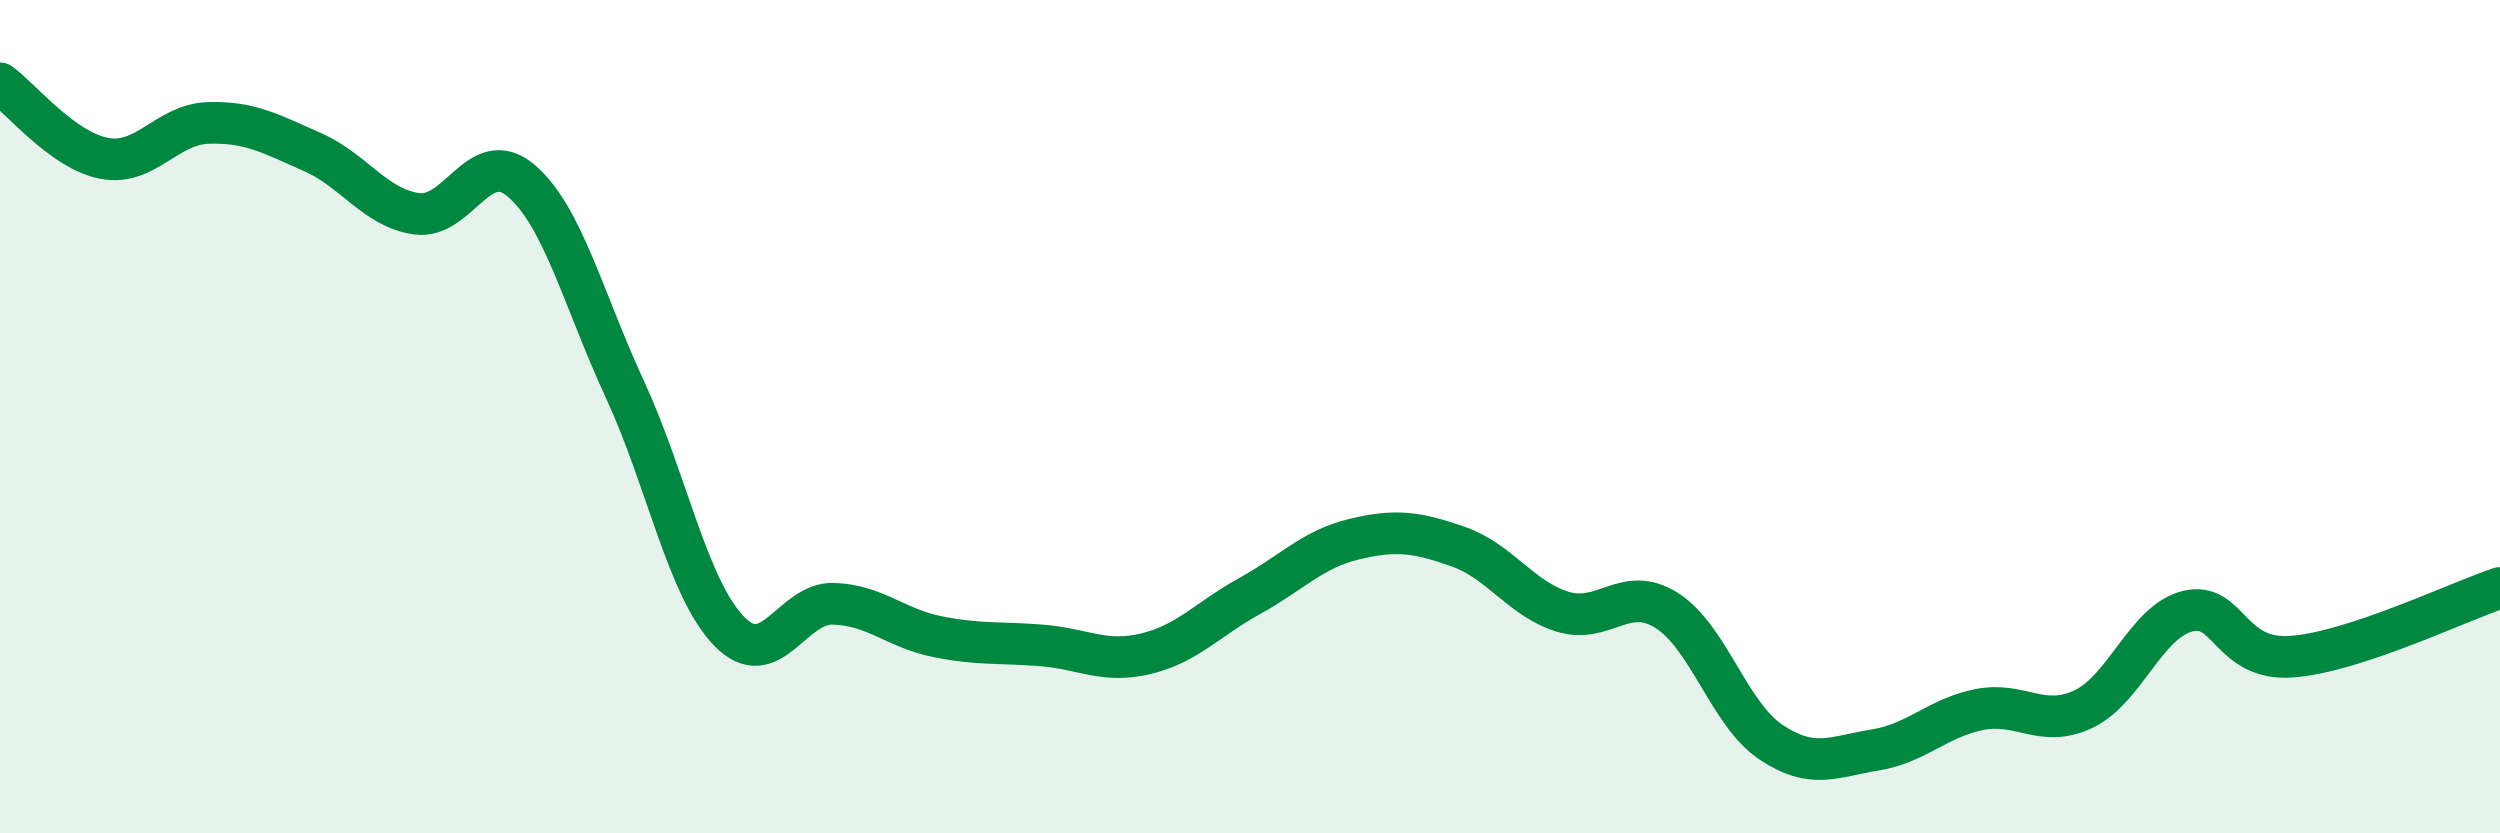
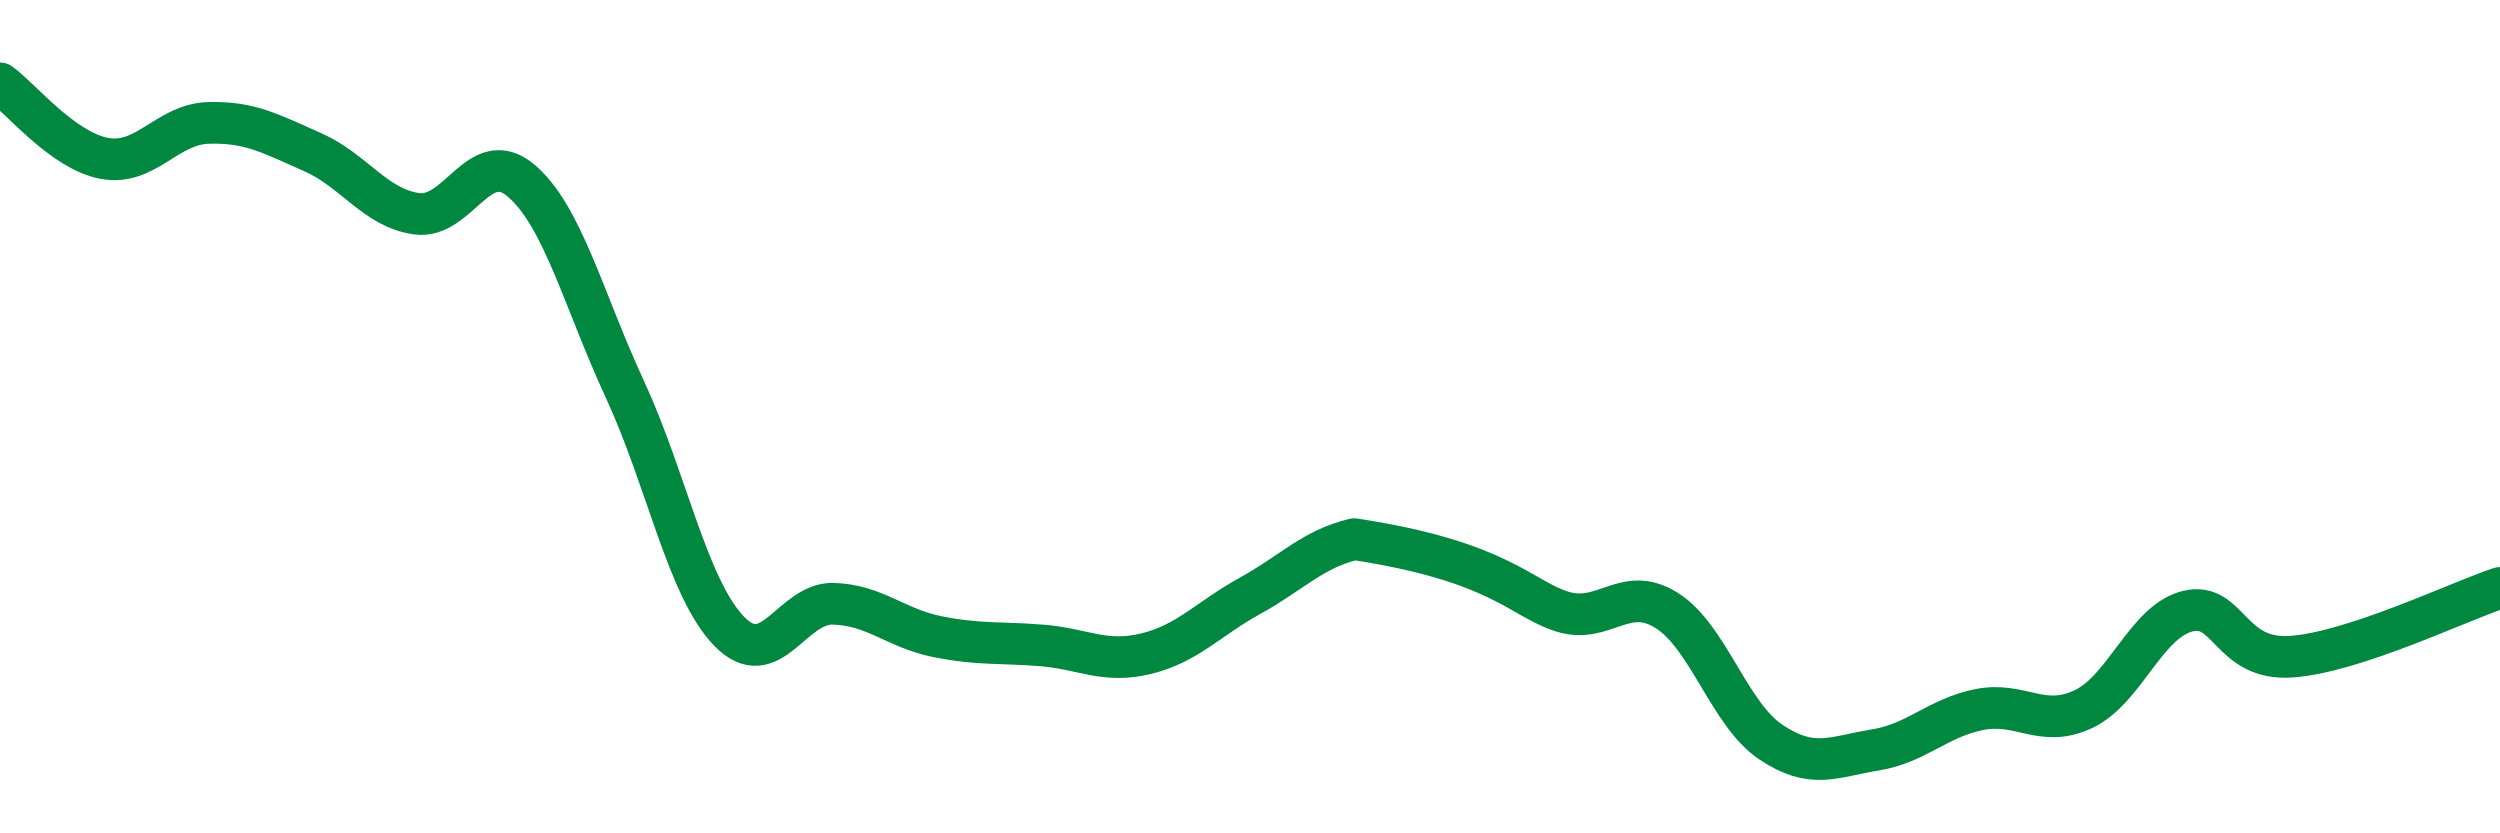
<svg xmlns="http://www.w3.org/2000/svg" width="60" height="20" viewBox="0 0 60 20">
-   <path d="M 0,2 C 0.5,2.36 1.5,3.61 2.5,3.8 C 3.5,3.99 4,2.98 5,2.95 C 6,2.92 6.5,3.21 7.5,3.65 C 8.5,4.09 9,4.99 10,5.13 C 11,5.27 11.5,3.49 12.5,4.33 C 13.5,5.17 14,7.19 15,9.35 C 16,11.51 16.5,14.12 17.5,15.15 C 18.5,16.18 19,14.46 20,14.49 C 21,14.52 21.5,15.08 22.5,15.28 C 23.5,15.48 24,15.41 25,15.49 C 26,15.57 26.5,15.93 27.5,15.69 C 28.5,15.45 29,14.85 30,14.3 C 31,13.75 31.5,13.18 32.5,12.94 C 33.5,12.7 34,12.77 35,13.12 C 36,13.47 36.5,14.37 37.5,14.68 C 38.5,14.99 39,14.02 40,14.65 C 41,15.28 41.5,17.14 42.5,17.81 C 43.5,18.48 44,18.16 45,18 C 46,17.84 46.5,17.23 47.5,17.03 C 48.5,16.83 49,17.49 50,17.02 C 51,16.55 51.5,14.92 52.5,14.67 C 53.5,14.42 53.5,15.87 55,15.76 C 56.5,15.65 59,14.44 60,14.11L60 20L0 20Z" fill="#008740" opacity="0.1" stroke-linecap="round" stroke-linejoin="round" />
-   <path d="M 0,2 C 0.5,2.36 1.5,3.61 2.5,3.8 C 3.5,3.99 4,2.98 5,2.95 C 6,2.92 6.5,3.21 7.5,3.65 C 8.5,4.09 9,4.99 10,5.13 C 11,5.27 11.5,3.49 12.5,4.33 C 13.5,5.17 14,7.19 15,9.35 C 16,11.51 16.5,14.12 17.5,15.15 C 18.5,16.18 19,14.46 20,14.49 C 21,14.52 21.5,15.08 22.5,15.28 C 23.5,15.48 24,15.41 25,15.49 C 26,15.57 26.5,15.93 27.5,15.69 C 28.5,15.45 29,14.85 30,14.3 C 31,13.75 31.5,13.18 32.5,12.94 C 33.5,12.7 34,12.77 35,13.12 C 36,13.47 36.5,14.37 37.5,14.68 C 38.5,14.99 39,14.02 40,14.65 C 41,15.28 41.5,17.14 42.5,17.81 C 43.5,18.48 44,18.16 45,18 C 46,17.84 46.5,17.23 47.5,17.03 C 48.5,16.83 49,17.49 50,17.02 C 51,16.55 51.5,14.92 52.5,14.67 C 53.5,14.42 53.5,15.87 55,15.76 C 56.5,15.65 59,14.44 60,14.11" stroke="#008740" stroke-width="1" fill="none" stroke-linecap="round" stroke-linejoin="round" />
+   <path d="M 0,2 C 0.5,2.36 1.5,3.61 2.5,3.8 C 3.5,3.99 4,2.98 5,2.95 C 6,2.92 6.5,3.21 7.5,3.65 C 8.5,4.09 9,4.99 10,5.13 C 11,5.27 11.5,3.49 12.5,4.33 C 13.5,5.17 14,7.19 15,9.35 C 16,11.51 16.5,14.12 17.5,15.15 C 18.5,16.18 19,14.46 20,14.49 C 21,14.52 21.5,15.08 22.5,15.28 C 23.5,15.48 24,15.41 25,15.49 C 26,15.57 26.5,15.93 27.5,15.69 C 28.5,15.45 29,14.85 30,14.3 C 31,13.75 31.5,13.18 32.5,12.94 C 36,13.47 36.5,14.37 37.5,14.68 C 38.5,14.99 39,14.02 40,14.65 C 41,15.28 41.5,17.14 42.5,17.81 C 43.5,18.48 44,18.16 45,18 C 46,17.84 46.5,17.23 47.5,17.03 C 48.5,16.83 49,17.49 50,17.02 C 51,16.55 51.5,14.92 52.5,14.67 C 53.5,14.42 53.5,15.87 55,15.76 C 56.5,15.65 59,14.44 60,14.11" stroke="#008740" stroke-width="1" fill="none" stroke-linecap="round" stroke-linejoin="round" />
</svg>